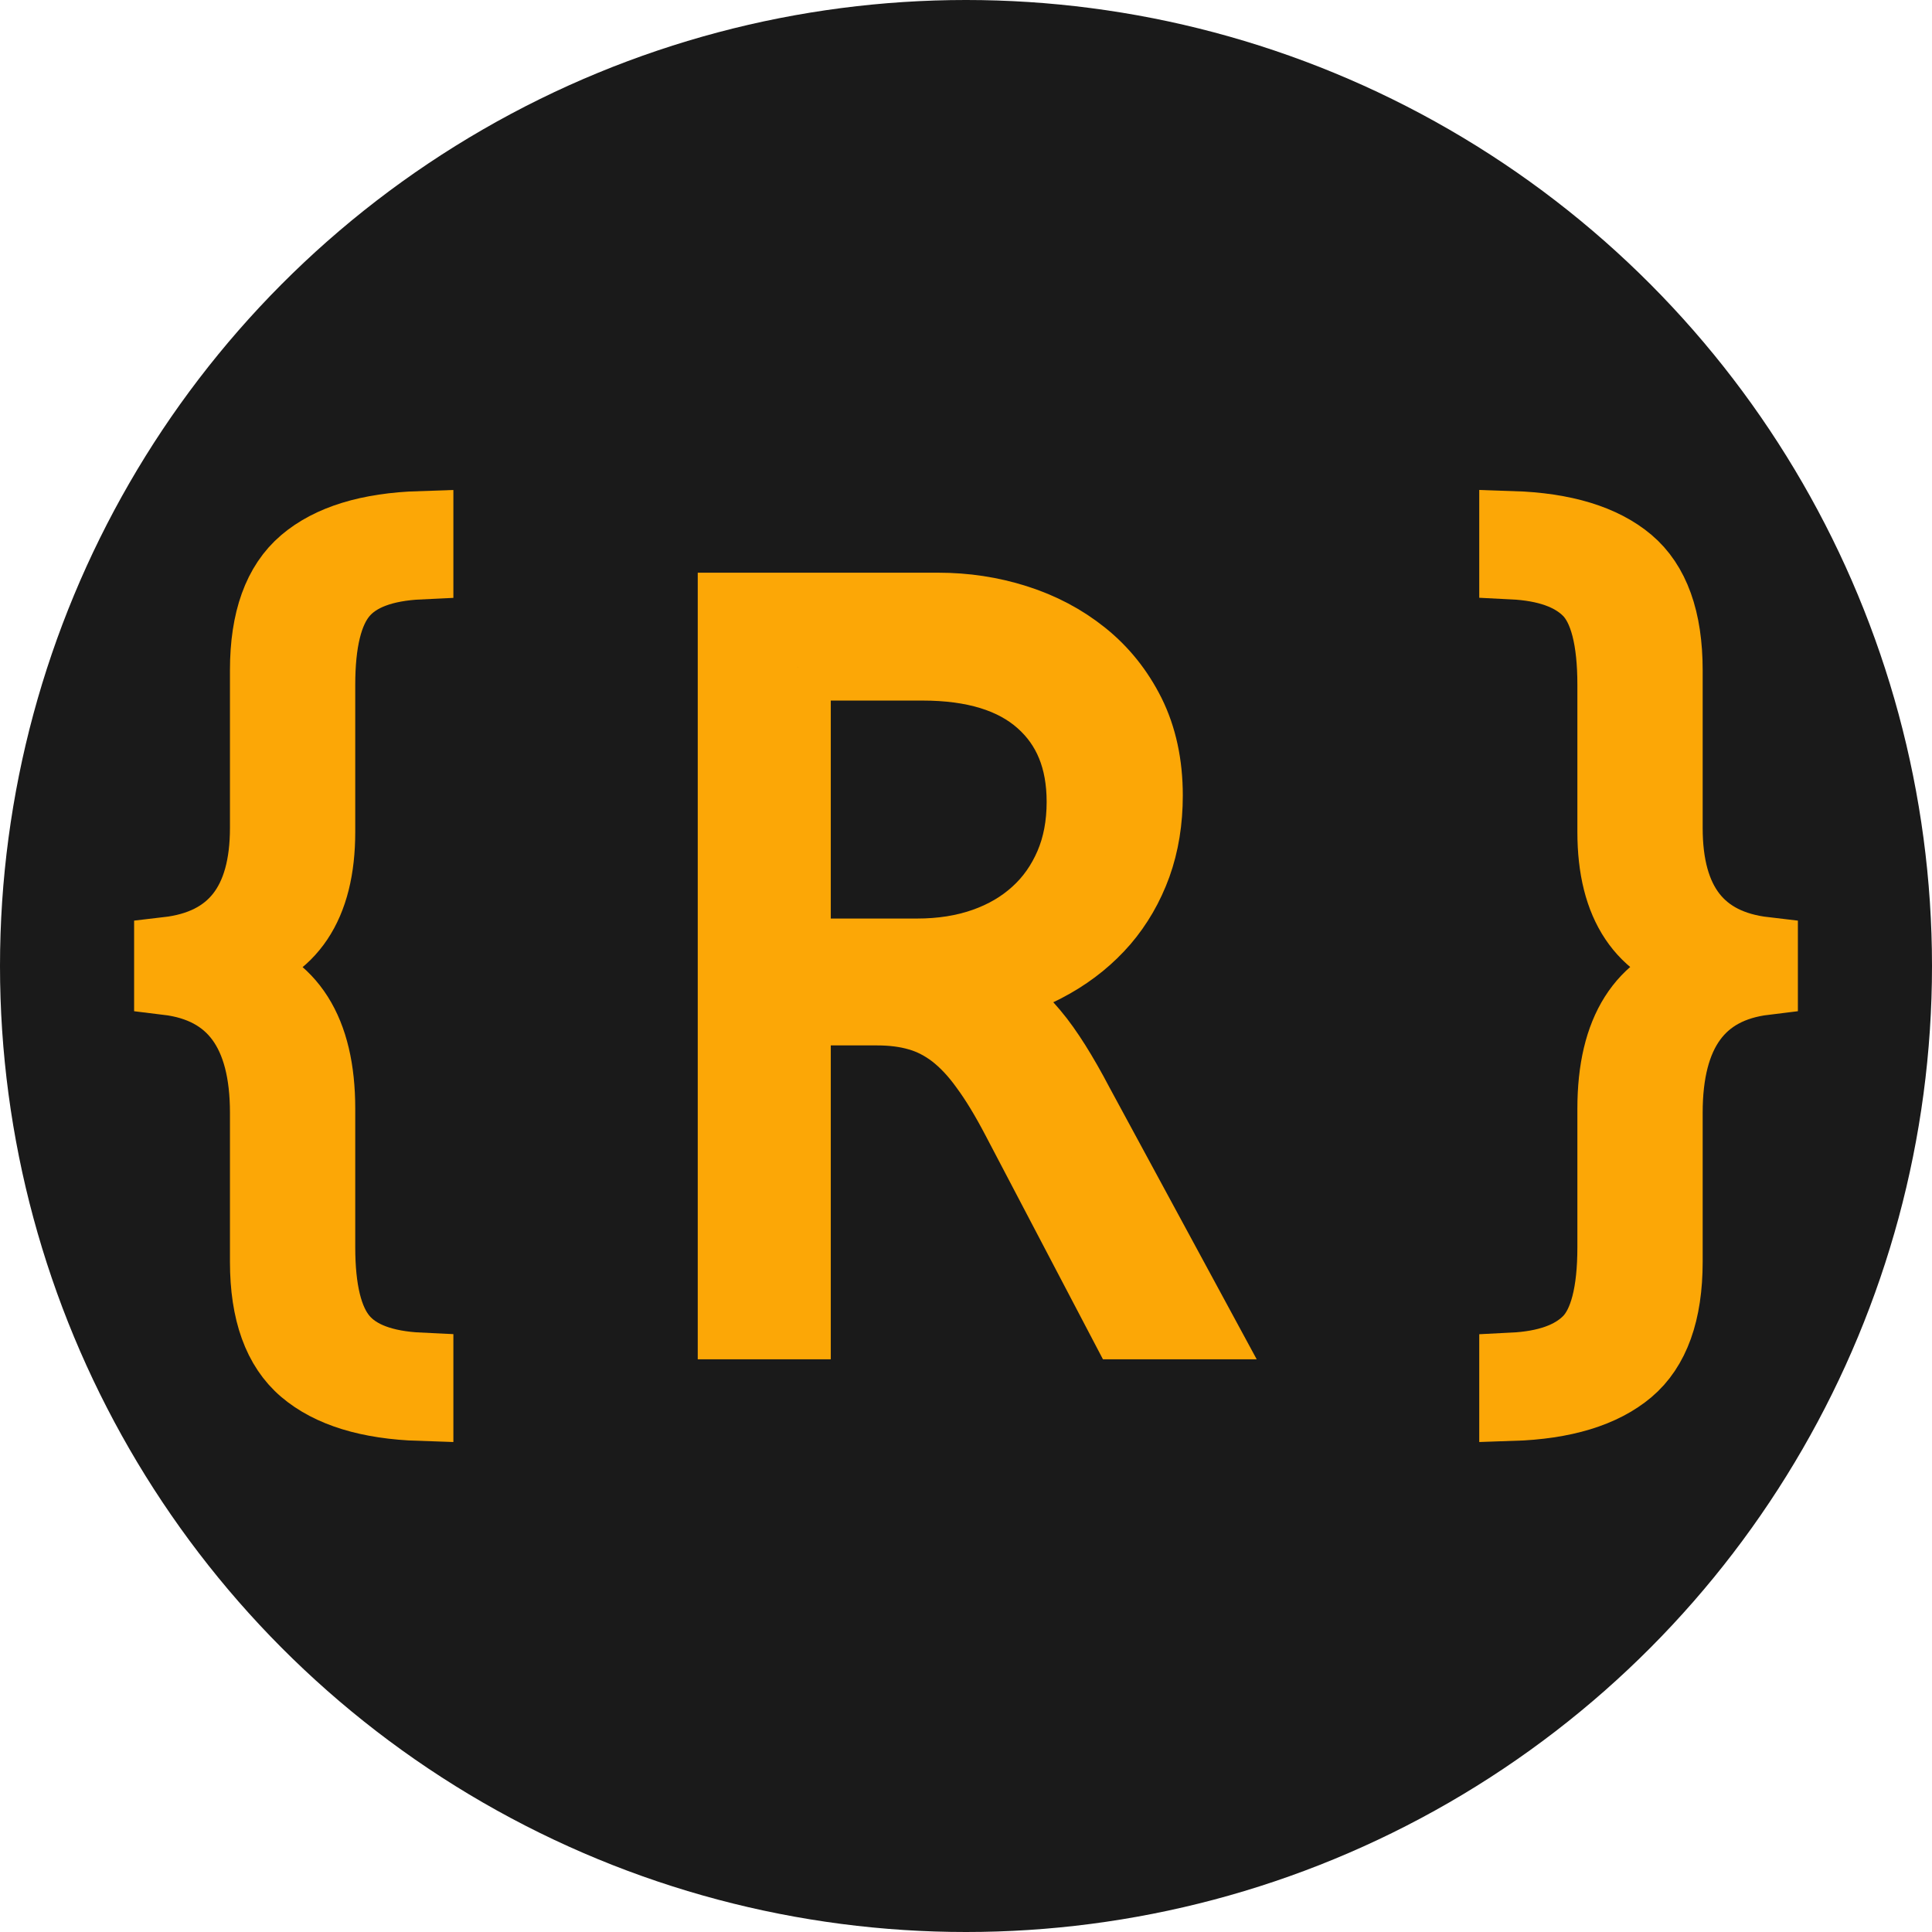
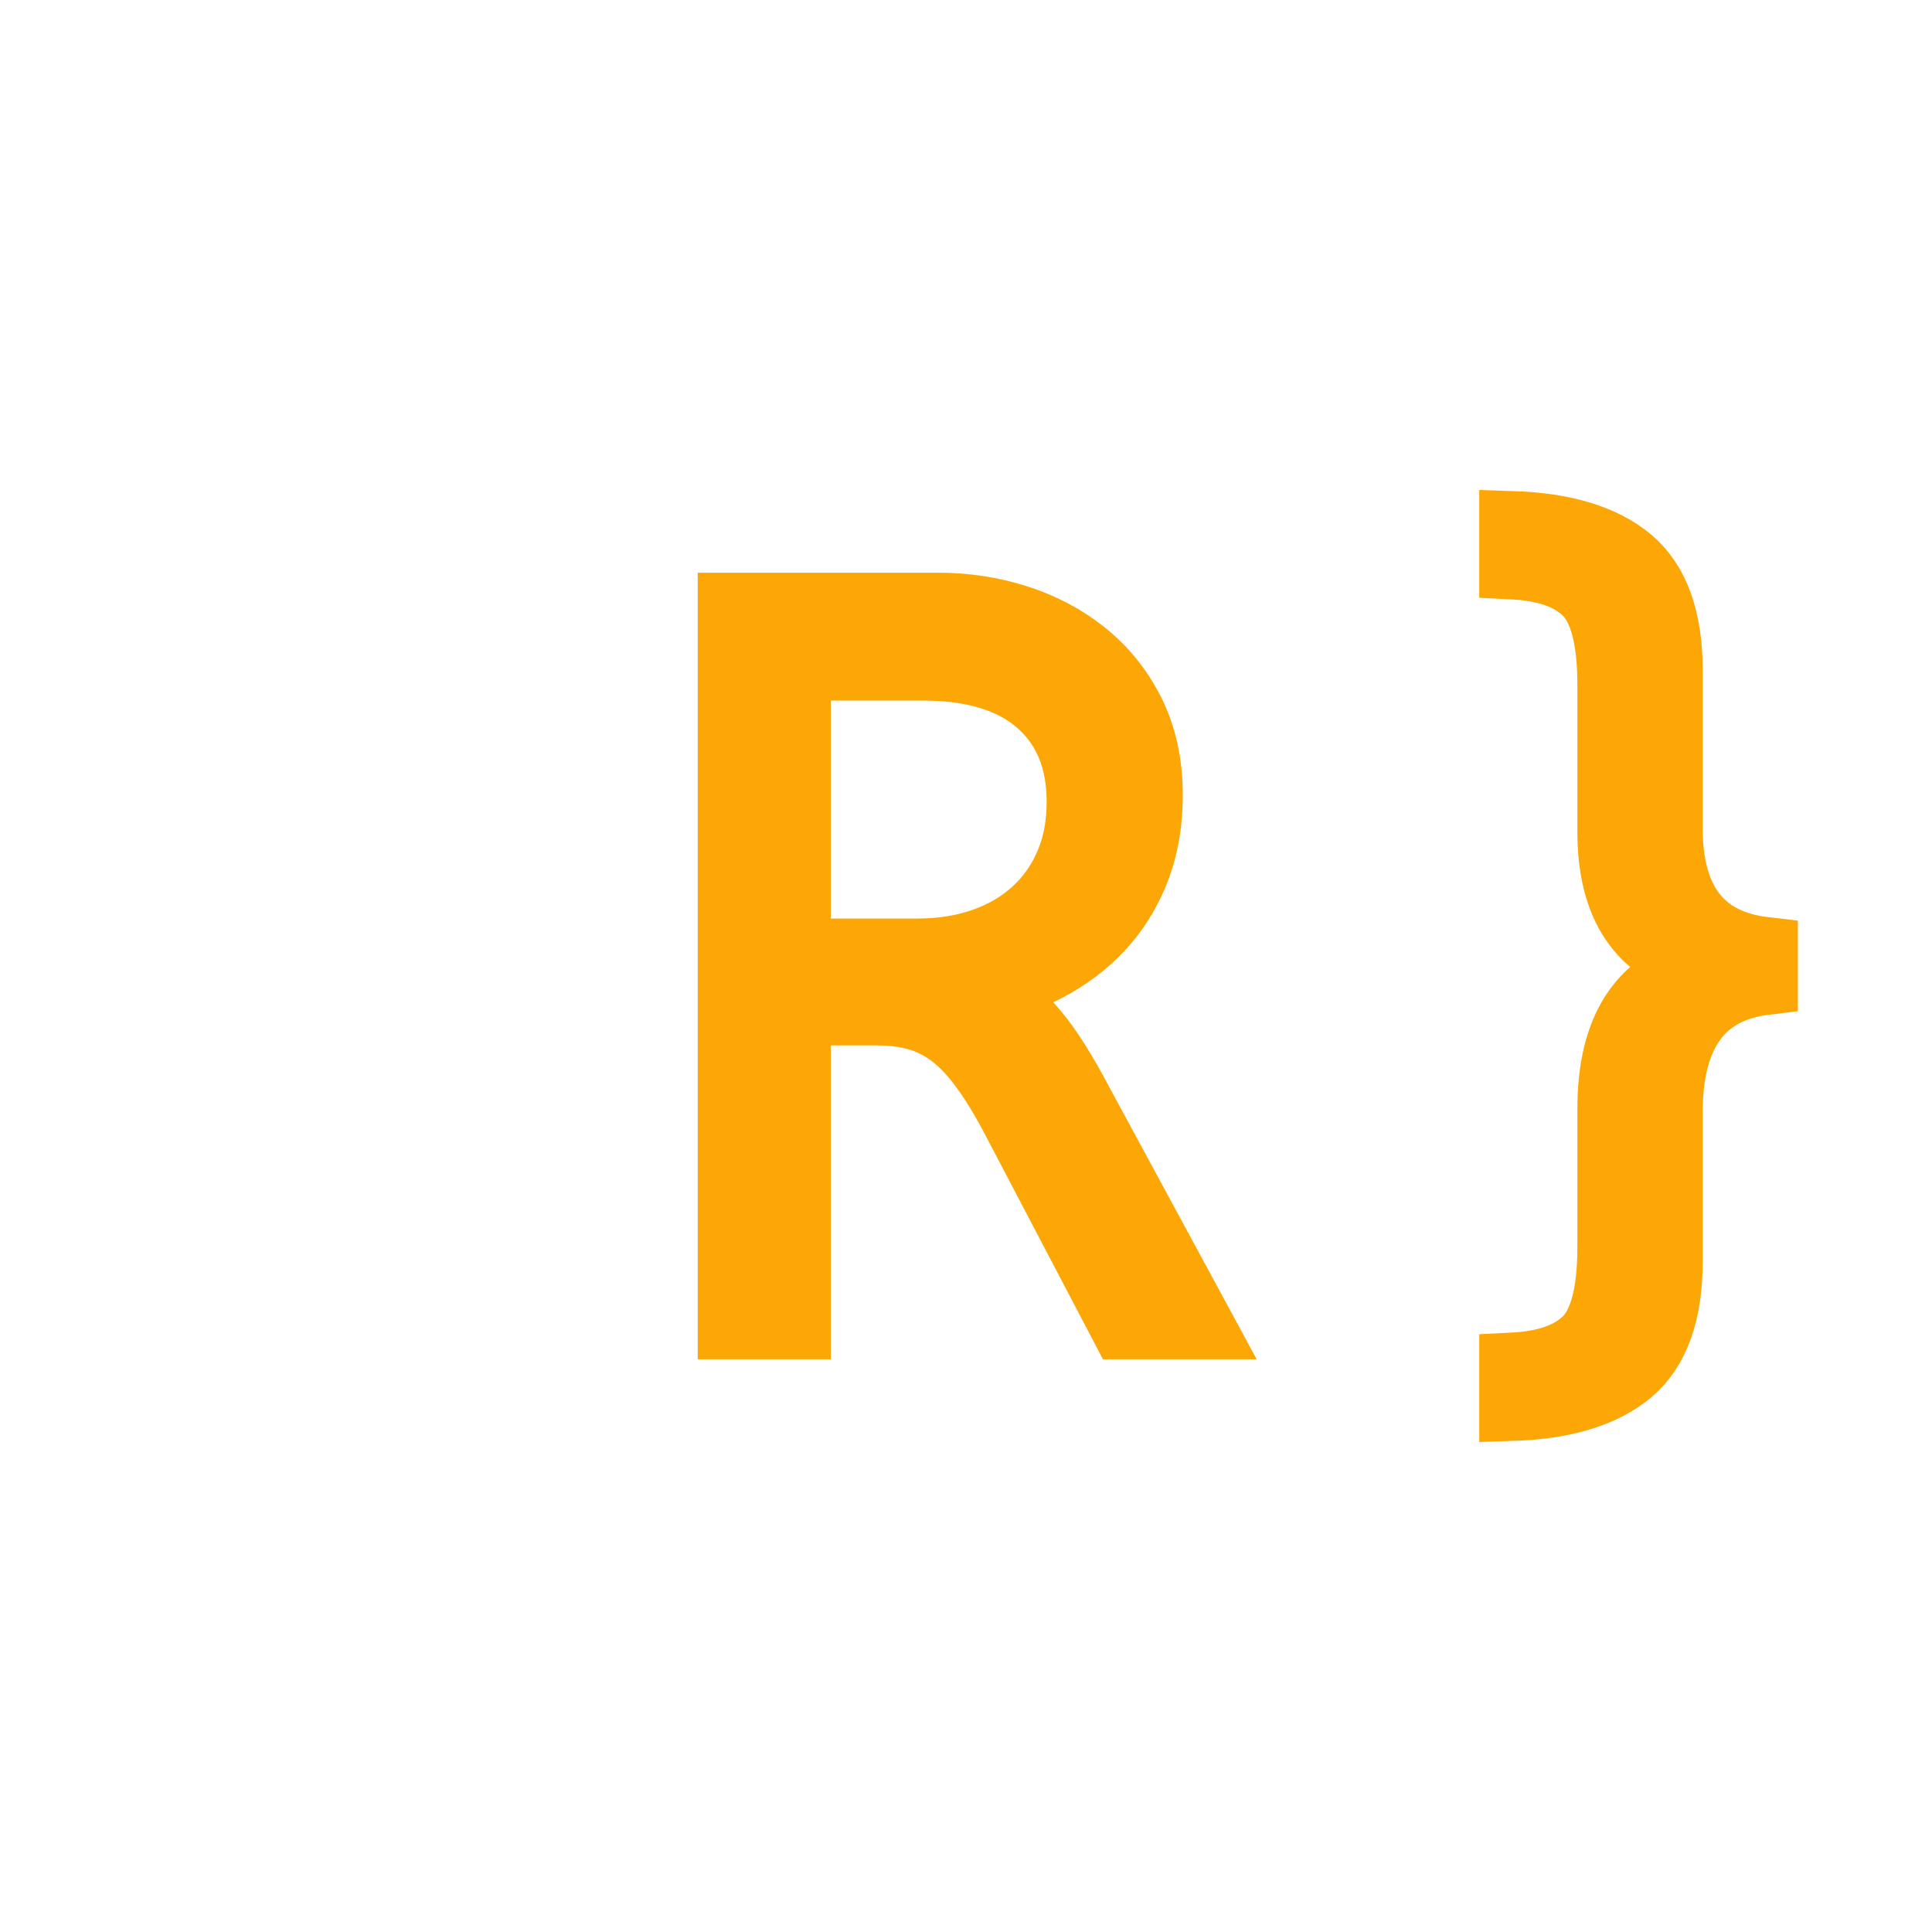
<svg xmlns="http://www.w3.org/2000/svg" xml:space="preserve" width="300px" height="300px" version="1.1" style="shape-rendering:geometricPrecision; text-rendering:geometricPrecision; image-rendering:optimizeQuality; fill-rule:evenodd; clip-rule:evenodd" viewBox="0 0 404 404">
  <defs>
    <style type="text/css">
   
    .str0 {stroke:#FCA706;stroke-width:13.83;stroke-miterlimit:16.38}
    .fil0 {fill:#1A1A1A}
    .fil1 {fill:#FCA706;fill-rule:nonzero}
   
  </style>
  </defs>
  <g id="Capa_x0020_1">
-     <circle class="fil0" cx="202" cy="202" r="202" />
    <g id="_3087908398448">
      <path class="fil1 str0" d="M369.04 205.33c-13.29,1.62 -19.91,10.73 -19.91,27.33l0 31.19c0,10.69 -2.76,18.4 -8.29,23.06 -5.52,4.63 -13.72,7.14 -24.6,7.49l0 -8.82c7.06,-0.35 12.24,-2.18 15.57,-5.55 3.29,-3.37 4.95,-9.79 4.95,-19.22l0 -28.98c0,-16.45 6.23,-26.28 18.68,-29.51l0 -0.43c-12.45,-3.15 -18.68,-12.48 -18.68,-27.93l0 -30.77c0,-9.43 -1.66,-15.85 -4.95,-19.22 -3.33,-3.37 -8.51,-5.2 -15.57,-5.55l0 -8.82c10.88,0.35 19.08,2.86 24.6,7.49 5.53,4.66 8.29,12.37 8.29,23.06l0 32.98c0,15.5 6.62,23.99 19.91,25.54l0 6.66z" />
-       <path class="fil1 str0" d="M87.89 294.4c-10.88,-0.35 -19.08,-2.86 -24.6,-7.56 -5.53,-4.7 -8.29,-12.37 -8.29,-22.99l0 -31.19c0,-16.6 -6.66,-25.71 -20.04,-27.33l0 -6.66c13.38,-1.55 20.04,-10.04 20.04,-25.54l0 -32.98c0,-10.62 2.76,-18.29 8.29,-22.99 5.52,-4.7 13.72,-7.21 24.6,-7.56l0 8.82c-7.54,0.35 -12.85,2.33 -15.92,5.98 -3.07,3.63 -4.6,9.9 -4.6,18.79l0 30.77c0,15.56 -6.23,24.85 -18.64,27.93l0 0.43c12.41,3.23 18.64,13.06 18.64,29.51l0 28.98c0,8.89 1.53,15.16 4.6,18.79 3.07,3.65 8.38,5.63 15.92,5.98l0 8.82z" />
      <path class="fil1 str0" d="M234.82 277.33l-22.67 -43.22c-2.26,-4.31 -4.41,-7.86 -6.53,-10.73 -2.08,-2.91 -4.27,-5.2 -6.49,-6.92 -2.22,-1.69 -4.63,-2.94 -7.17,-3.66 -2.59,-0.76 -5.42,-1.11 -8.58,-1.11l-16.57 0 0 65.64 -13.99 0 0 -150.66 43.37 0c5.67,0 11.15,0.82 16.46,2.51 5.28,1.68 9.98,4.16 14.1,7.46 4.13,3.3 7.46,7.43 9.94,12.38 2.47,4.98 3.73,10.76 3.73,17.32 0,5.31 -0.79,10.23 -2.4,14.71 -1.62,4.45 -3.91,8.43 -6.89,11.91 -2.98,3.44 -6.57,6.39 -10.8,8.79 -4.27,2.44 -9.04,4.23 -14.35,5.42l0 0.43c2.05,0.82 3.88,1.93 5.56,3.26 1.69,1.33 3.3,2.94 4.88,4.84 1.58,1.87 3.12,4.06 4.66,6.5 1.55,2.47 3.16,5.27 4.81,8.43l25.29 46.7 -16.36 0zm-68.01 -137.75l0 59.41 24.97 0c5.05,0 9.65,-0.72 13.84,-2.19 4.2,-1.47 7.79,-3.59 10.77,-6.32 2.97,-2.69 5.27,-5.99 6.92,-9.82 1.65,-3.84 2.47,-8.18 2.47,-12.99 0,-8.75 -2.79,-15.6 -8.43,-20.59 -5.63,-4.99 -13.77,-7.5 -24.43,-7.5l-26.11 0z" />
    </g>
  </g>
</svg>